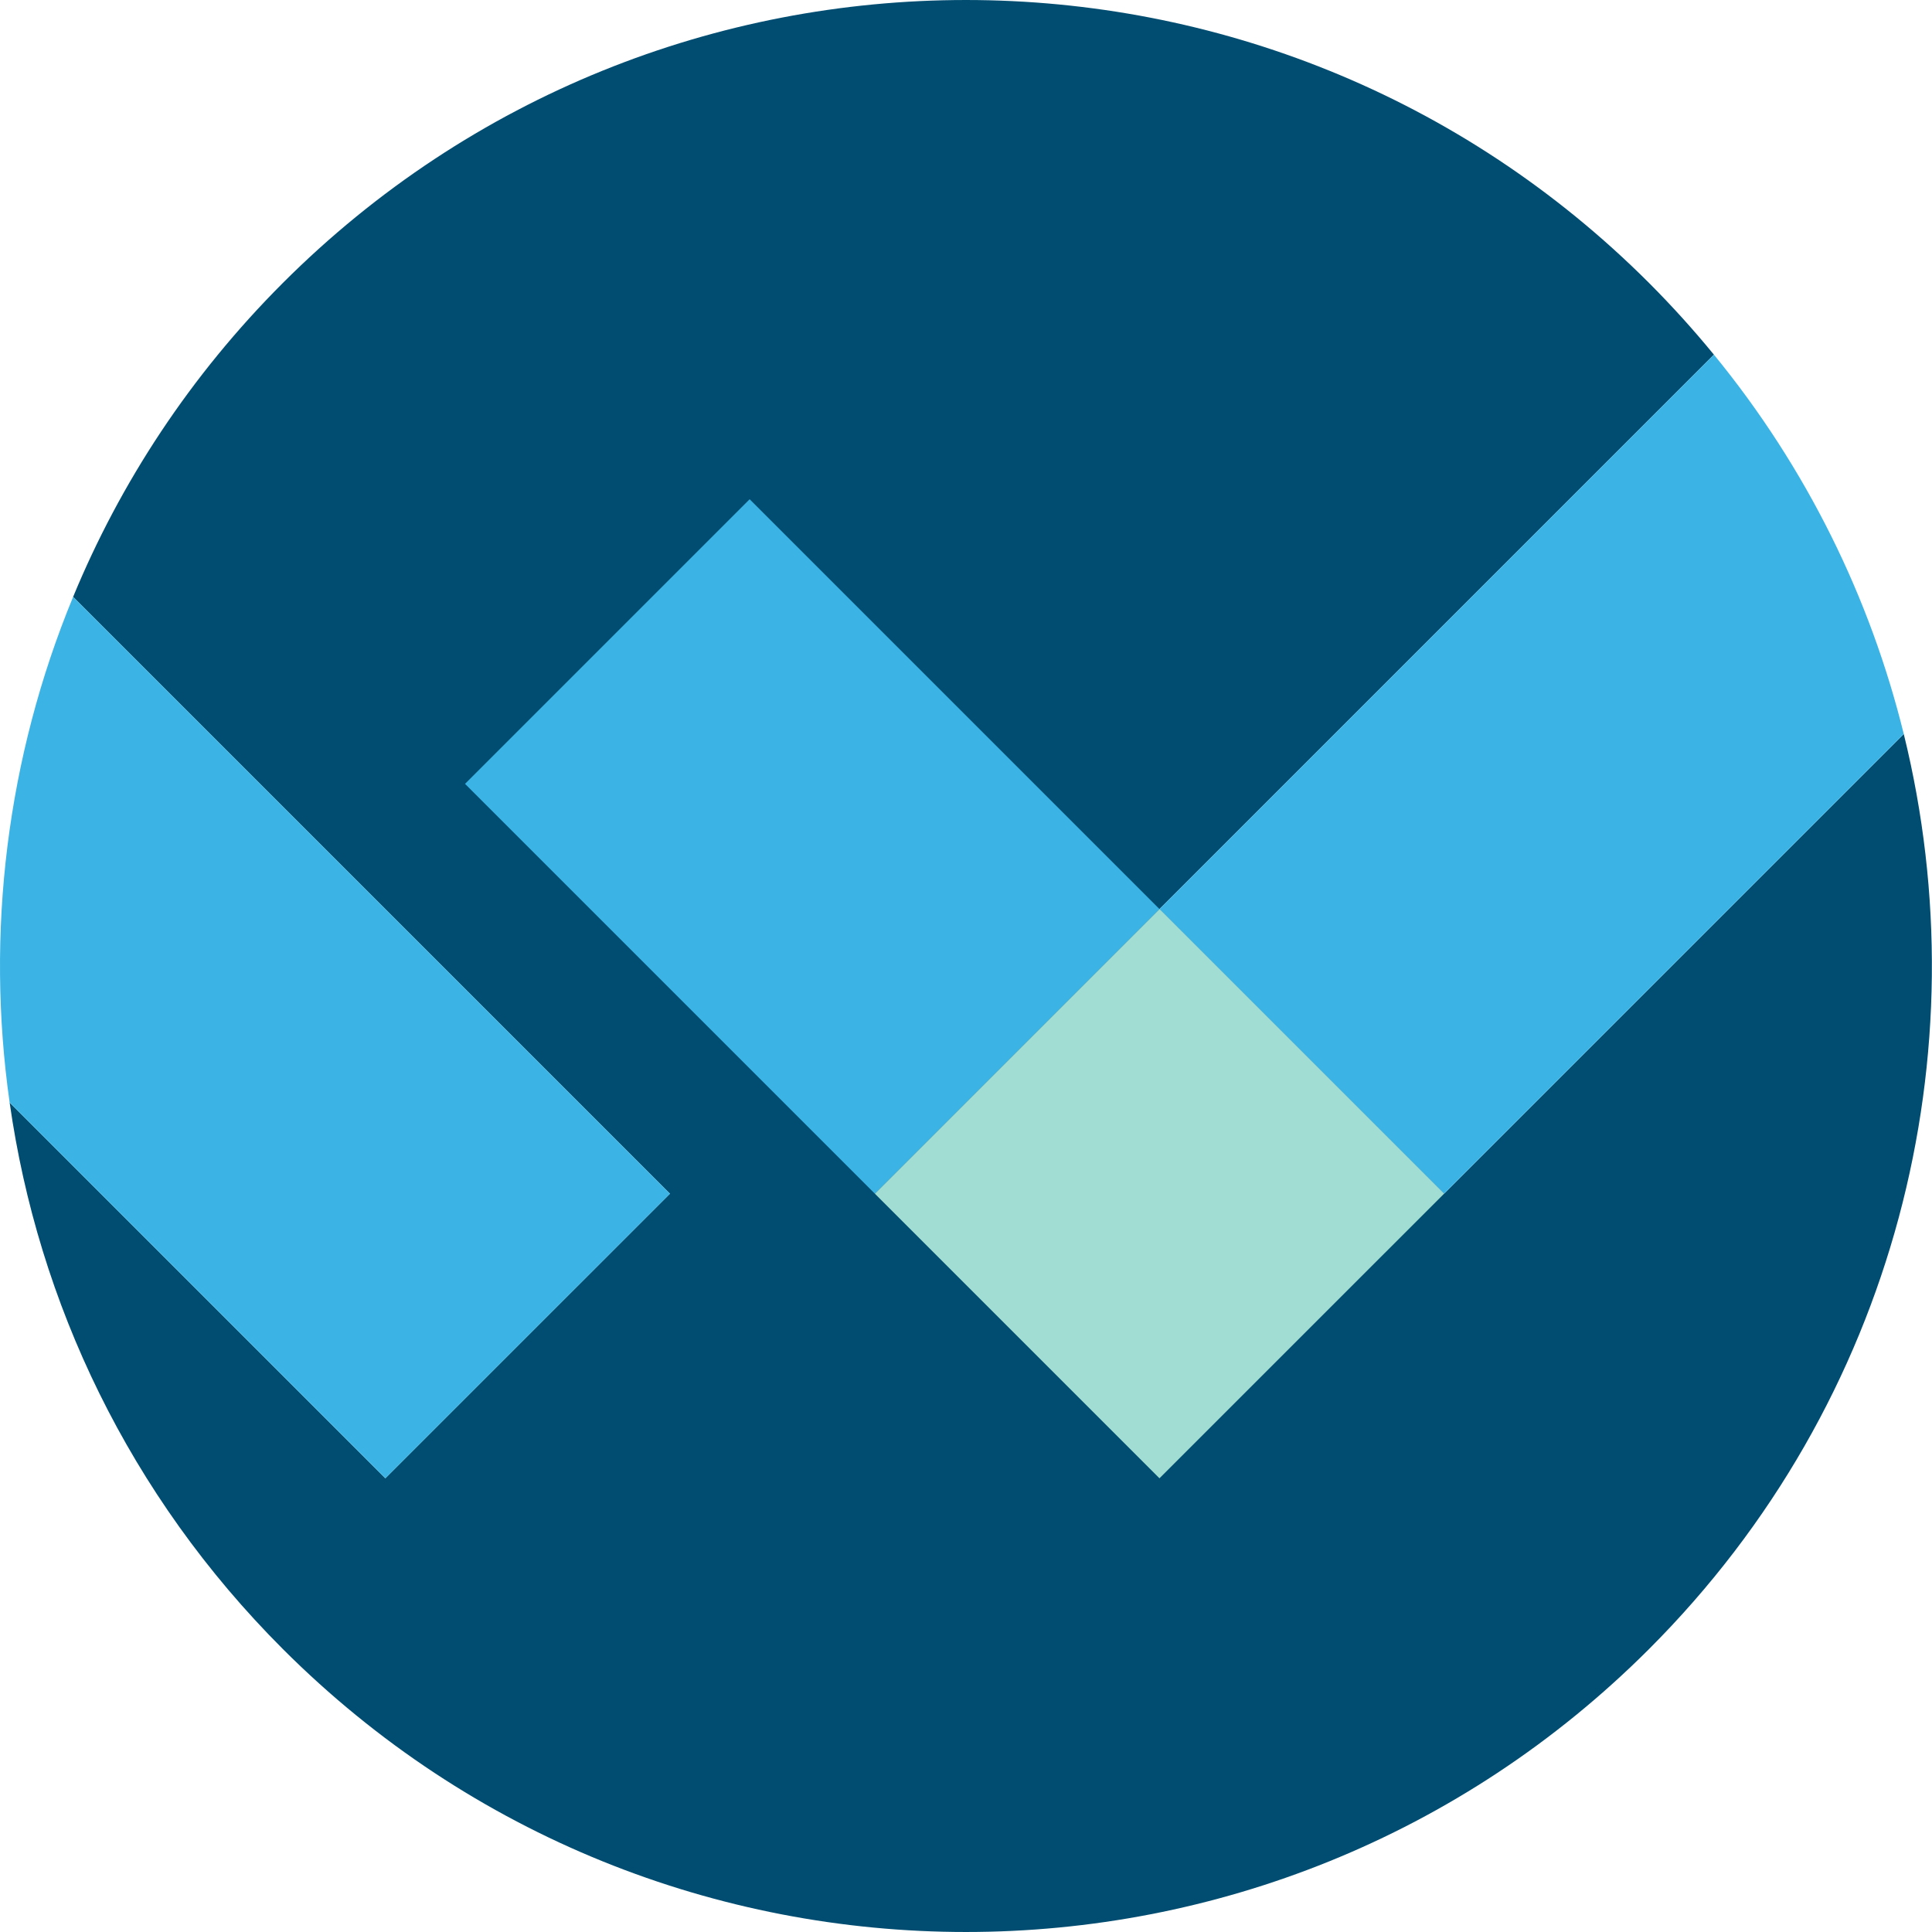
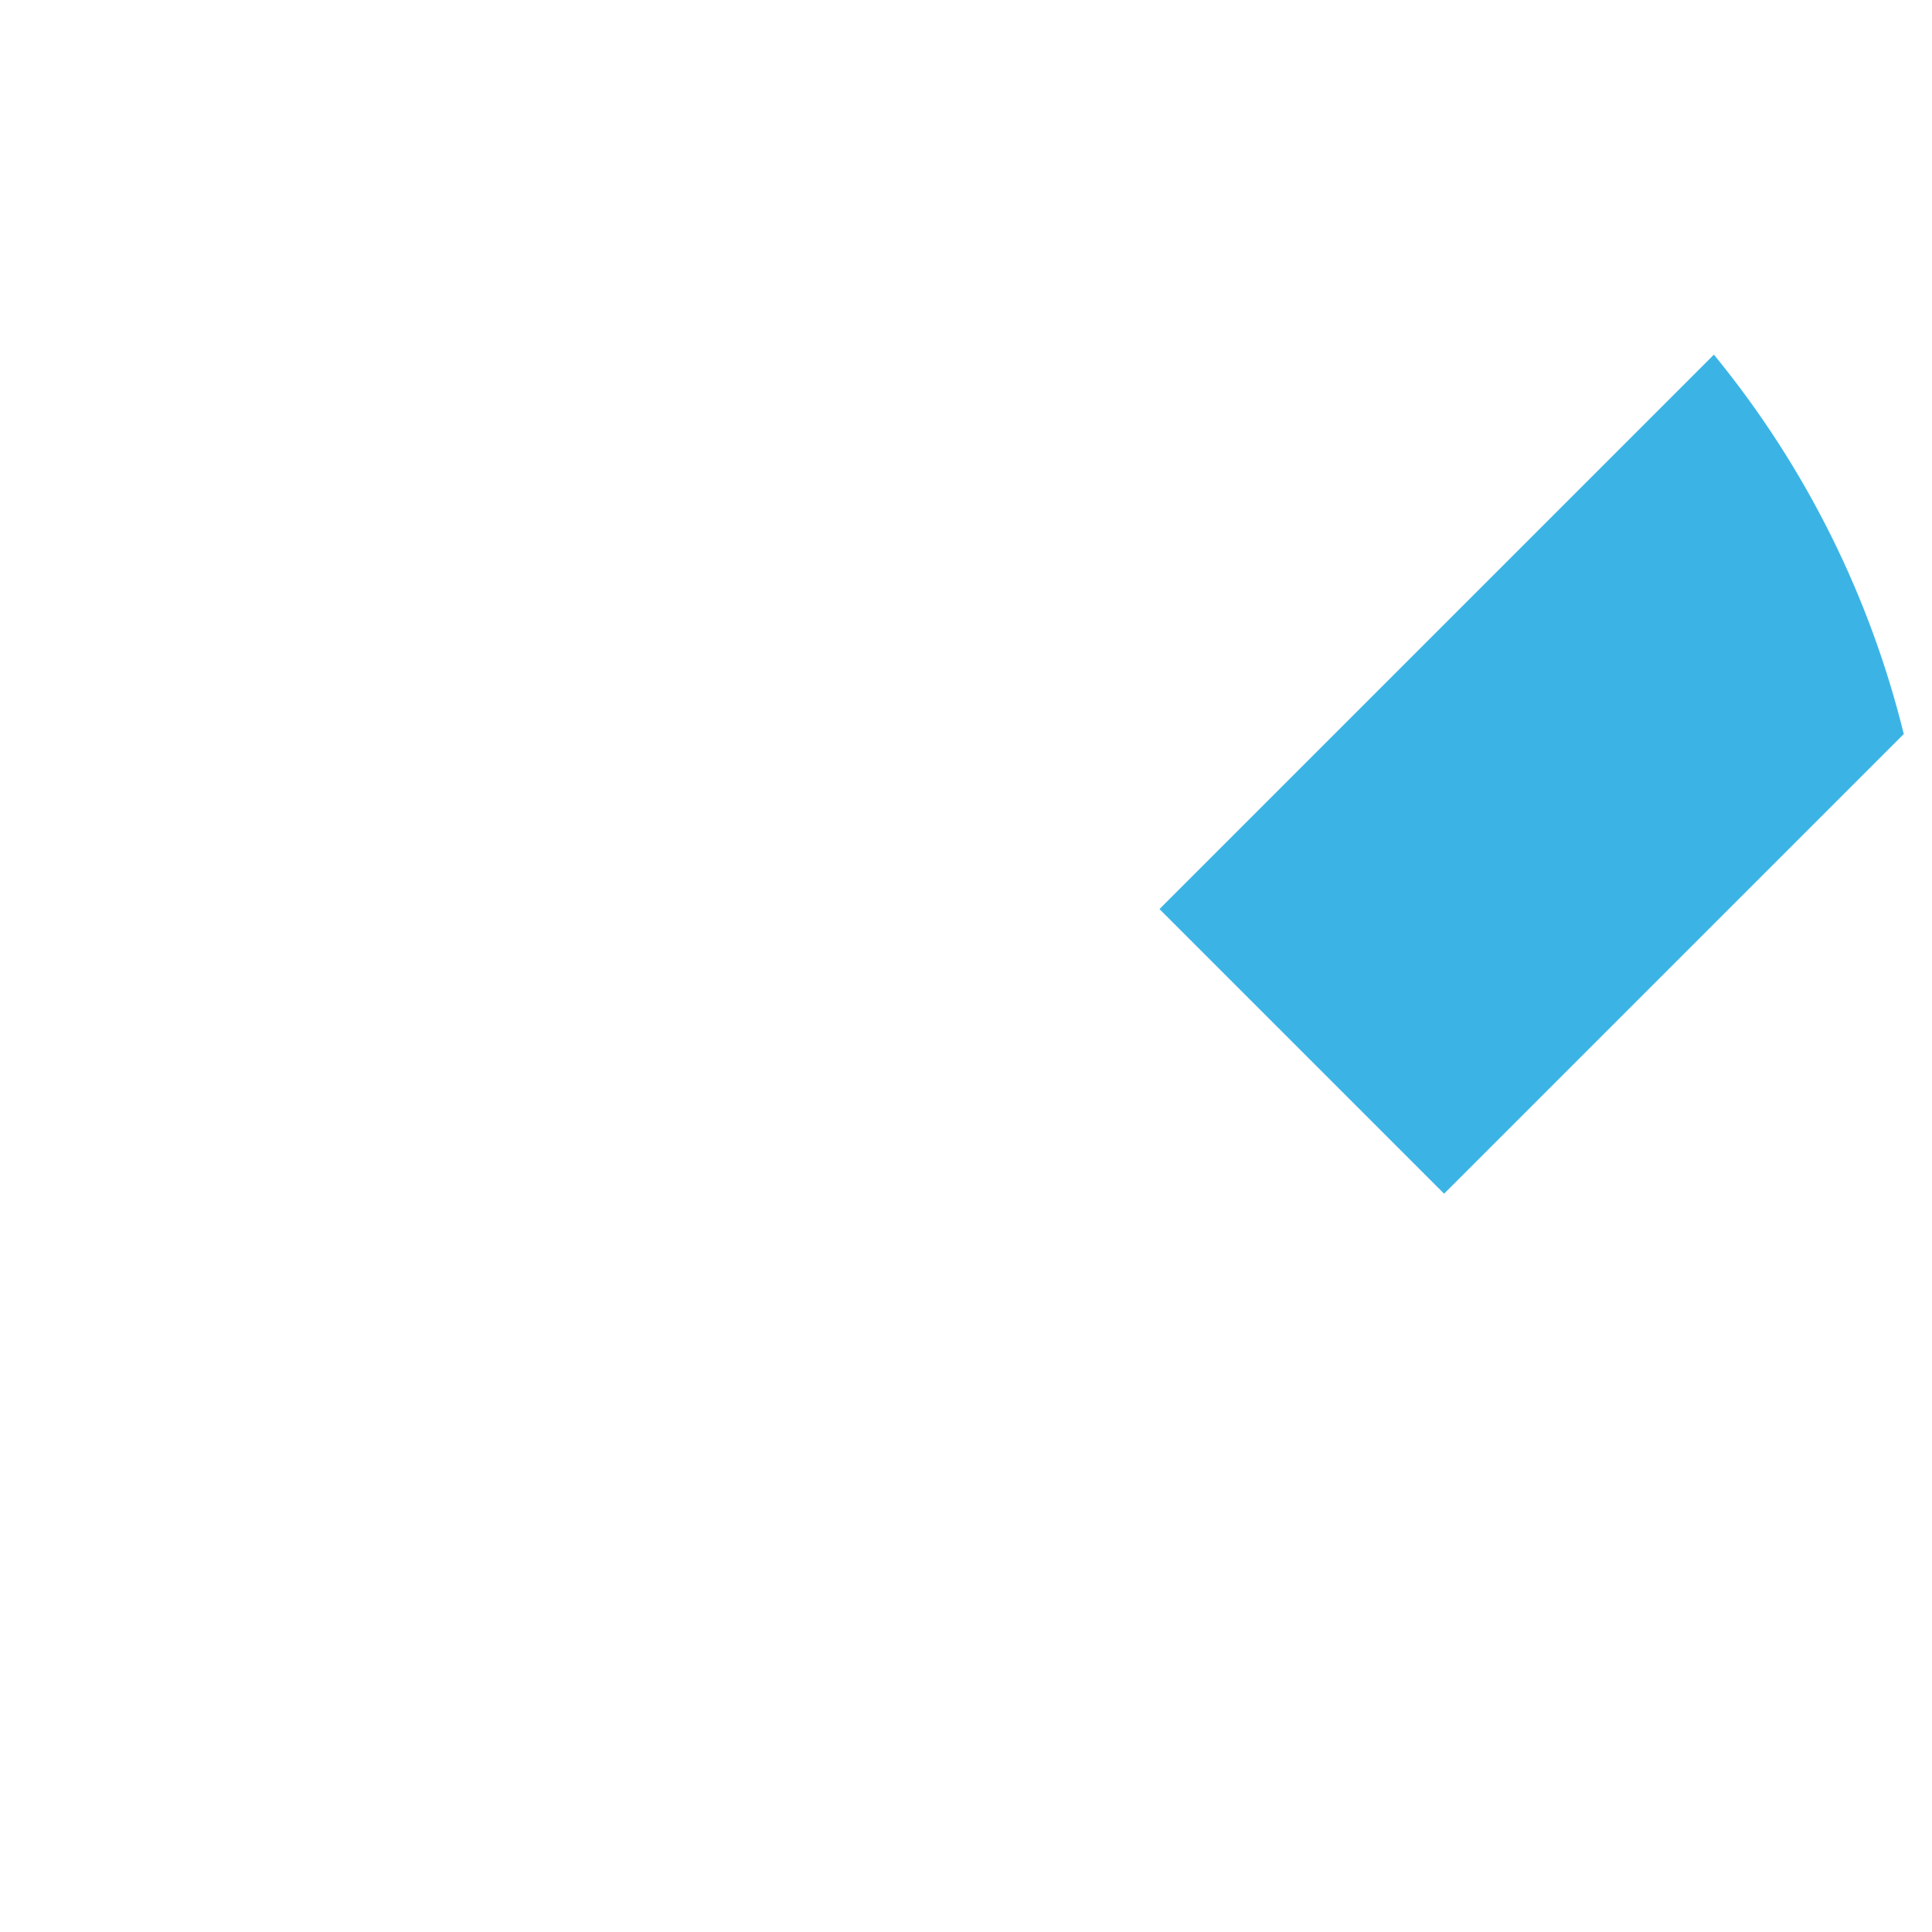
<svg xmlns="http://www.w3.org/2000/svg" width="240px" height="240px" viewBox="0 0 240 240">
  <title> Copy 86</title>
  <desc>Created with Sketch.</desc>
  <g id="page-1" stroke="none" stroke-width="1" fill="none" fill-rule="evenodd">
    <g id="1-Atoms/Icons/Preview/Big/Connection/WhatCounts" transform="translate(-20, -20)">
-       <path d="M256.493,111.181 L199.389,168.285 L164.035,132.929 L232.907,64.057 C230.393,60.987 227.709,58.013 224.847,55.147 C177.983,8.285 102.003,8.285 55.141,55.147 C43.615,66.673 34.941,79.965 29.083,94.145 L103.223,168.285 L67.867,203.639 L21.199,156.969 C24.725,181.805 36.035,205.749 55.141,224.853 C102.003,271.715 177.983,271.715 224.847,224.853 C255.665,194.033 266.209,150.623 256.493,111.181" id="Fill-1" fill="#004D71" />
-       <polygon id="Fill-3" fill="#3BB4E5" points="113.122 82.018 77.766 117.374 128.678 168.286 164.034 132.93" />
      <path d="M199.389,168.285 L256.493,111.181 C252.339,94.315 244.475,78.175 232.907,64.055 L164.033,132.929 L199.389,168.285 Z" id="Fill-5" fill="#3BB4E5" />
-       <path d="M103.223,168.285 L29.083,94.145 C20.835,114.119 18.199,135.865 21.197,156.969 L67.867,203.639 L103.223,168.285 Z" id="Fill-7" fill="#3BB4E5" />
-       <polygon id="Fill-9" fill="#A1DDD2" points="128.679 168.285 164.033 203.639 199.389 168.285 164.033 132.929" />
    </g>
  </g>
</svg>